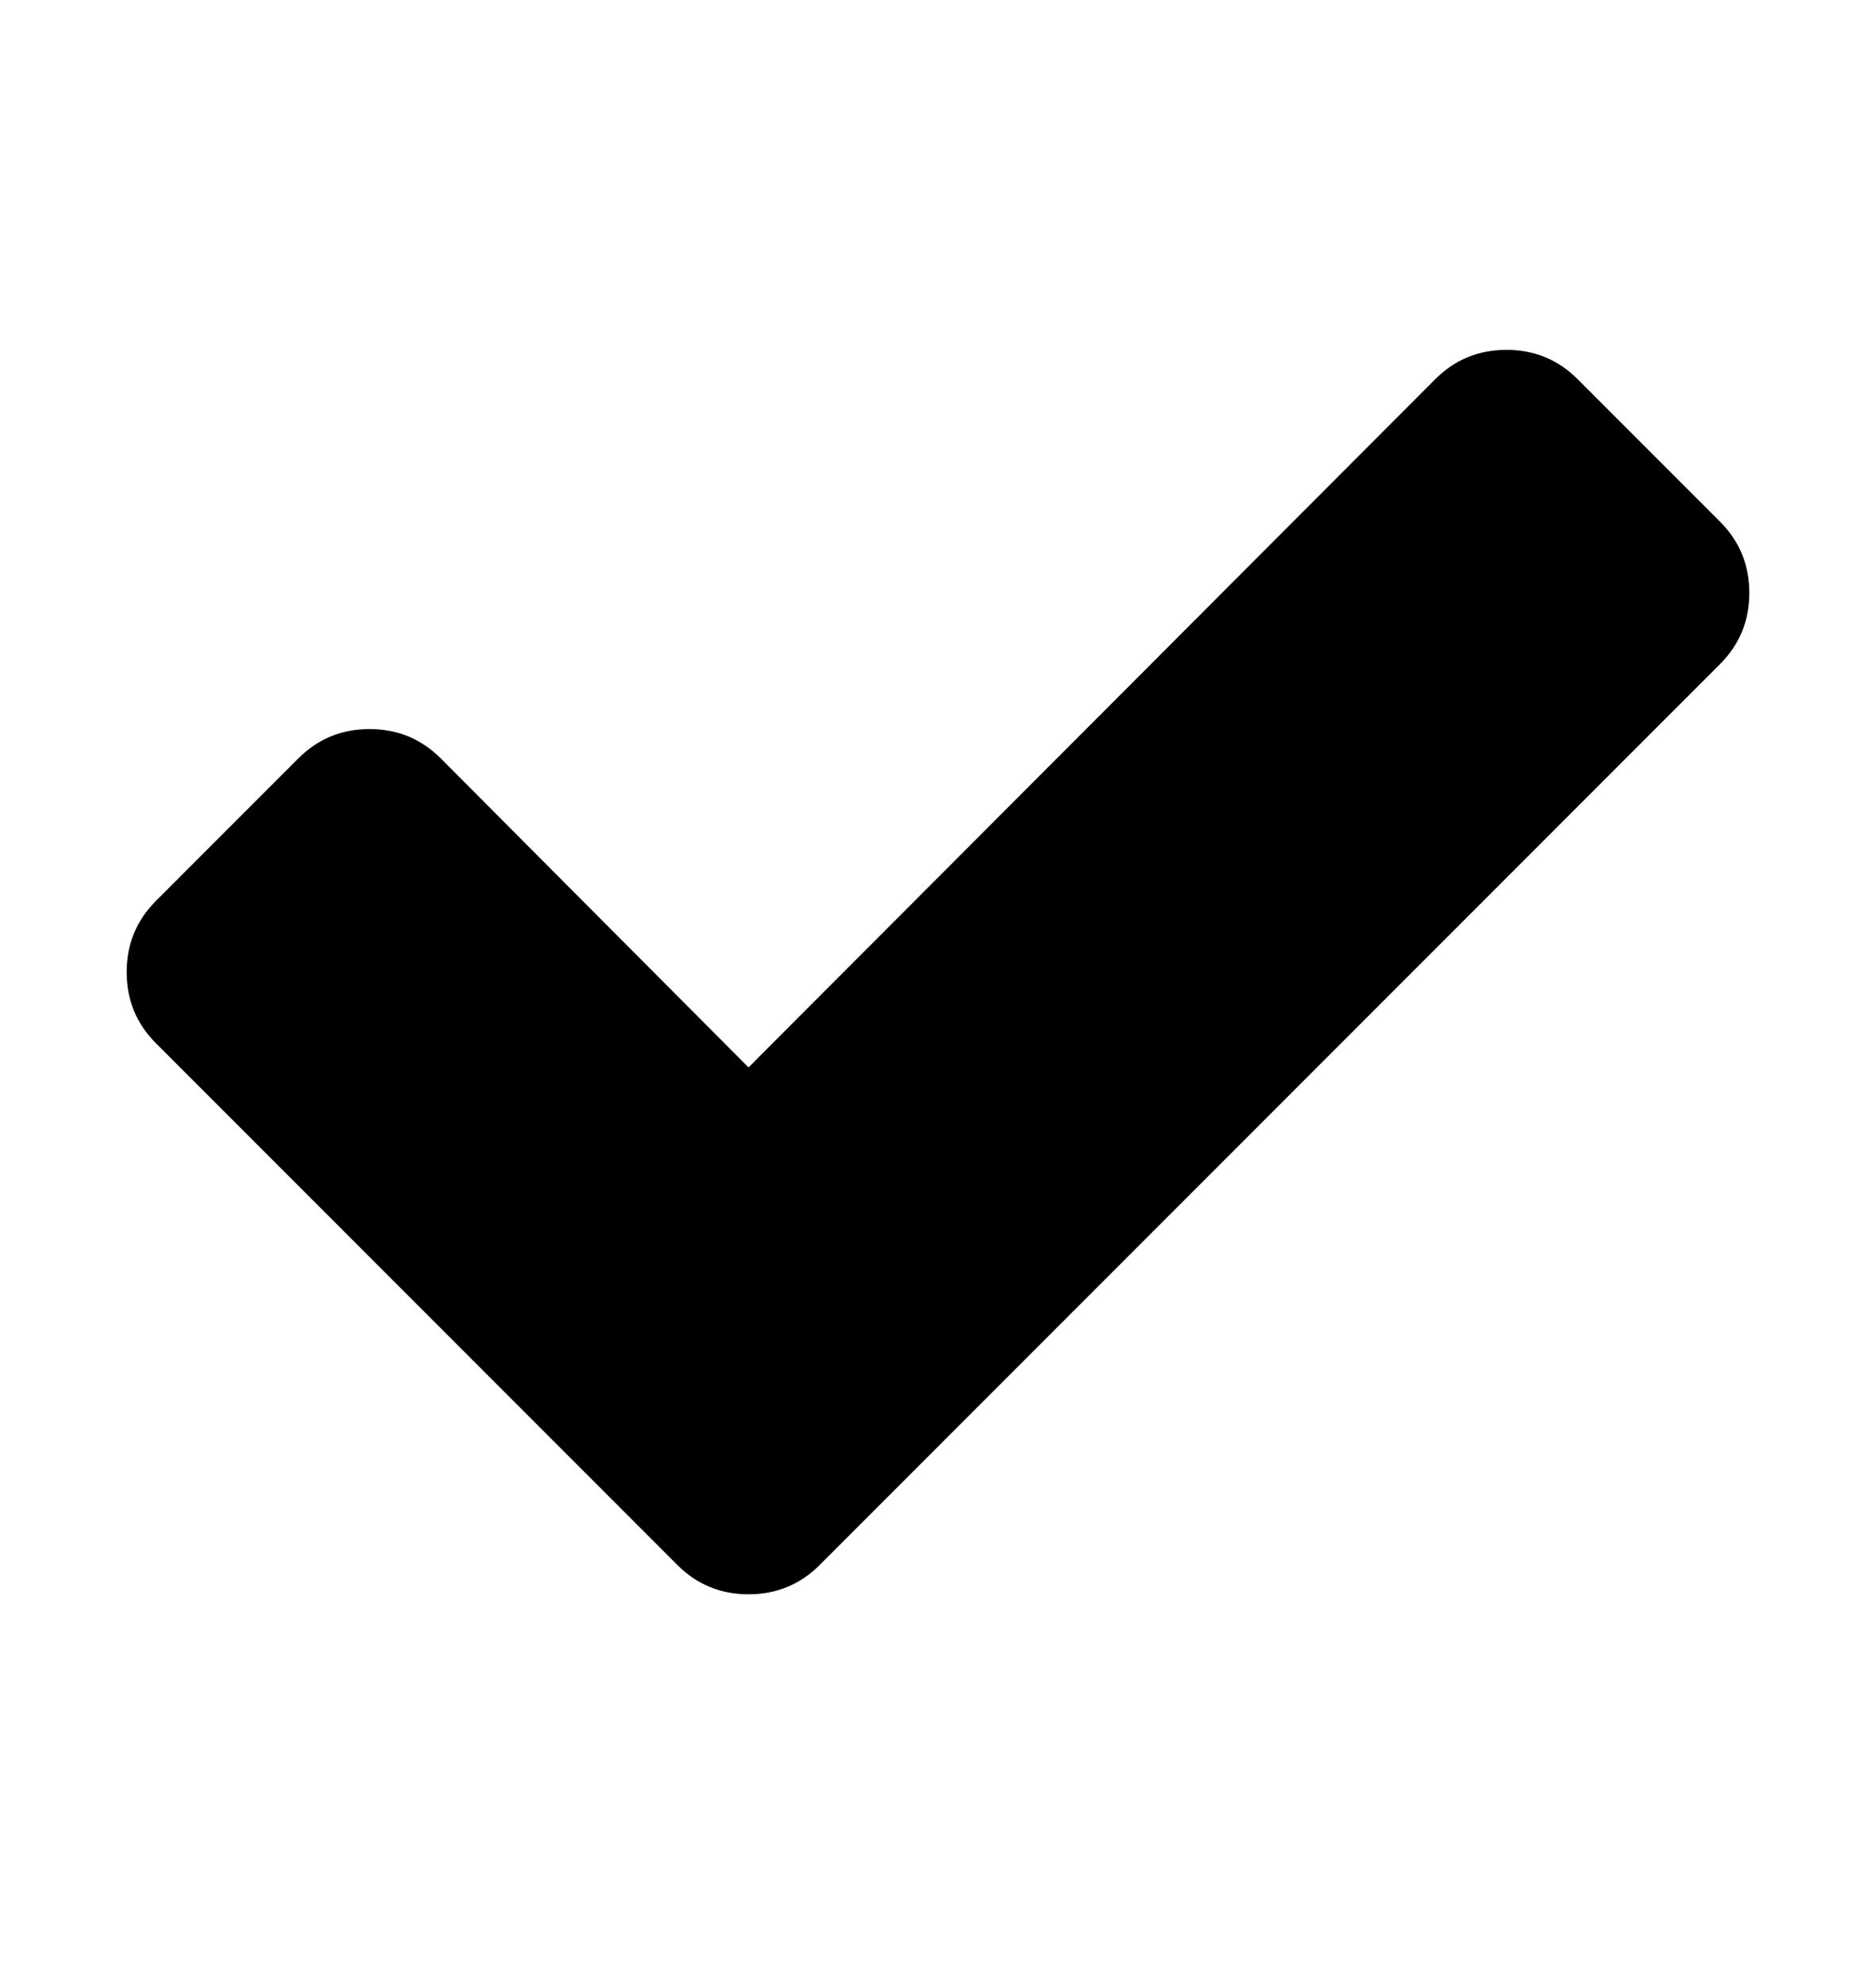
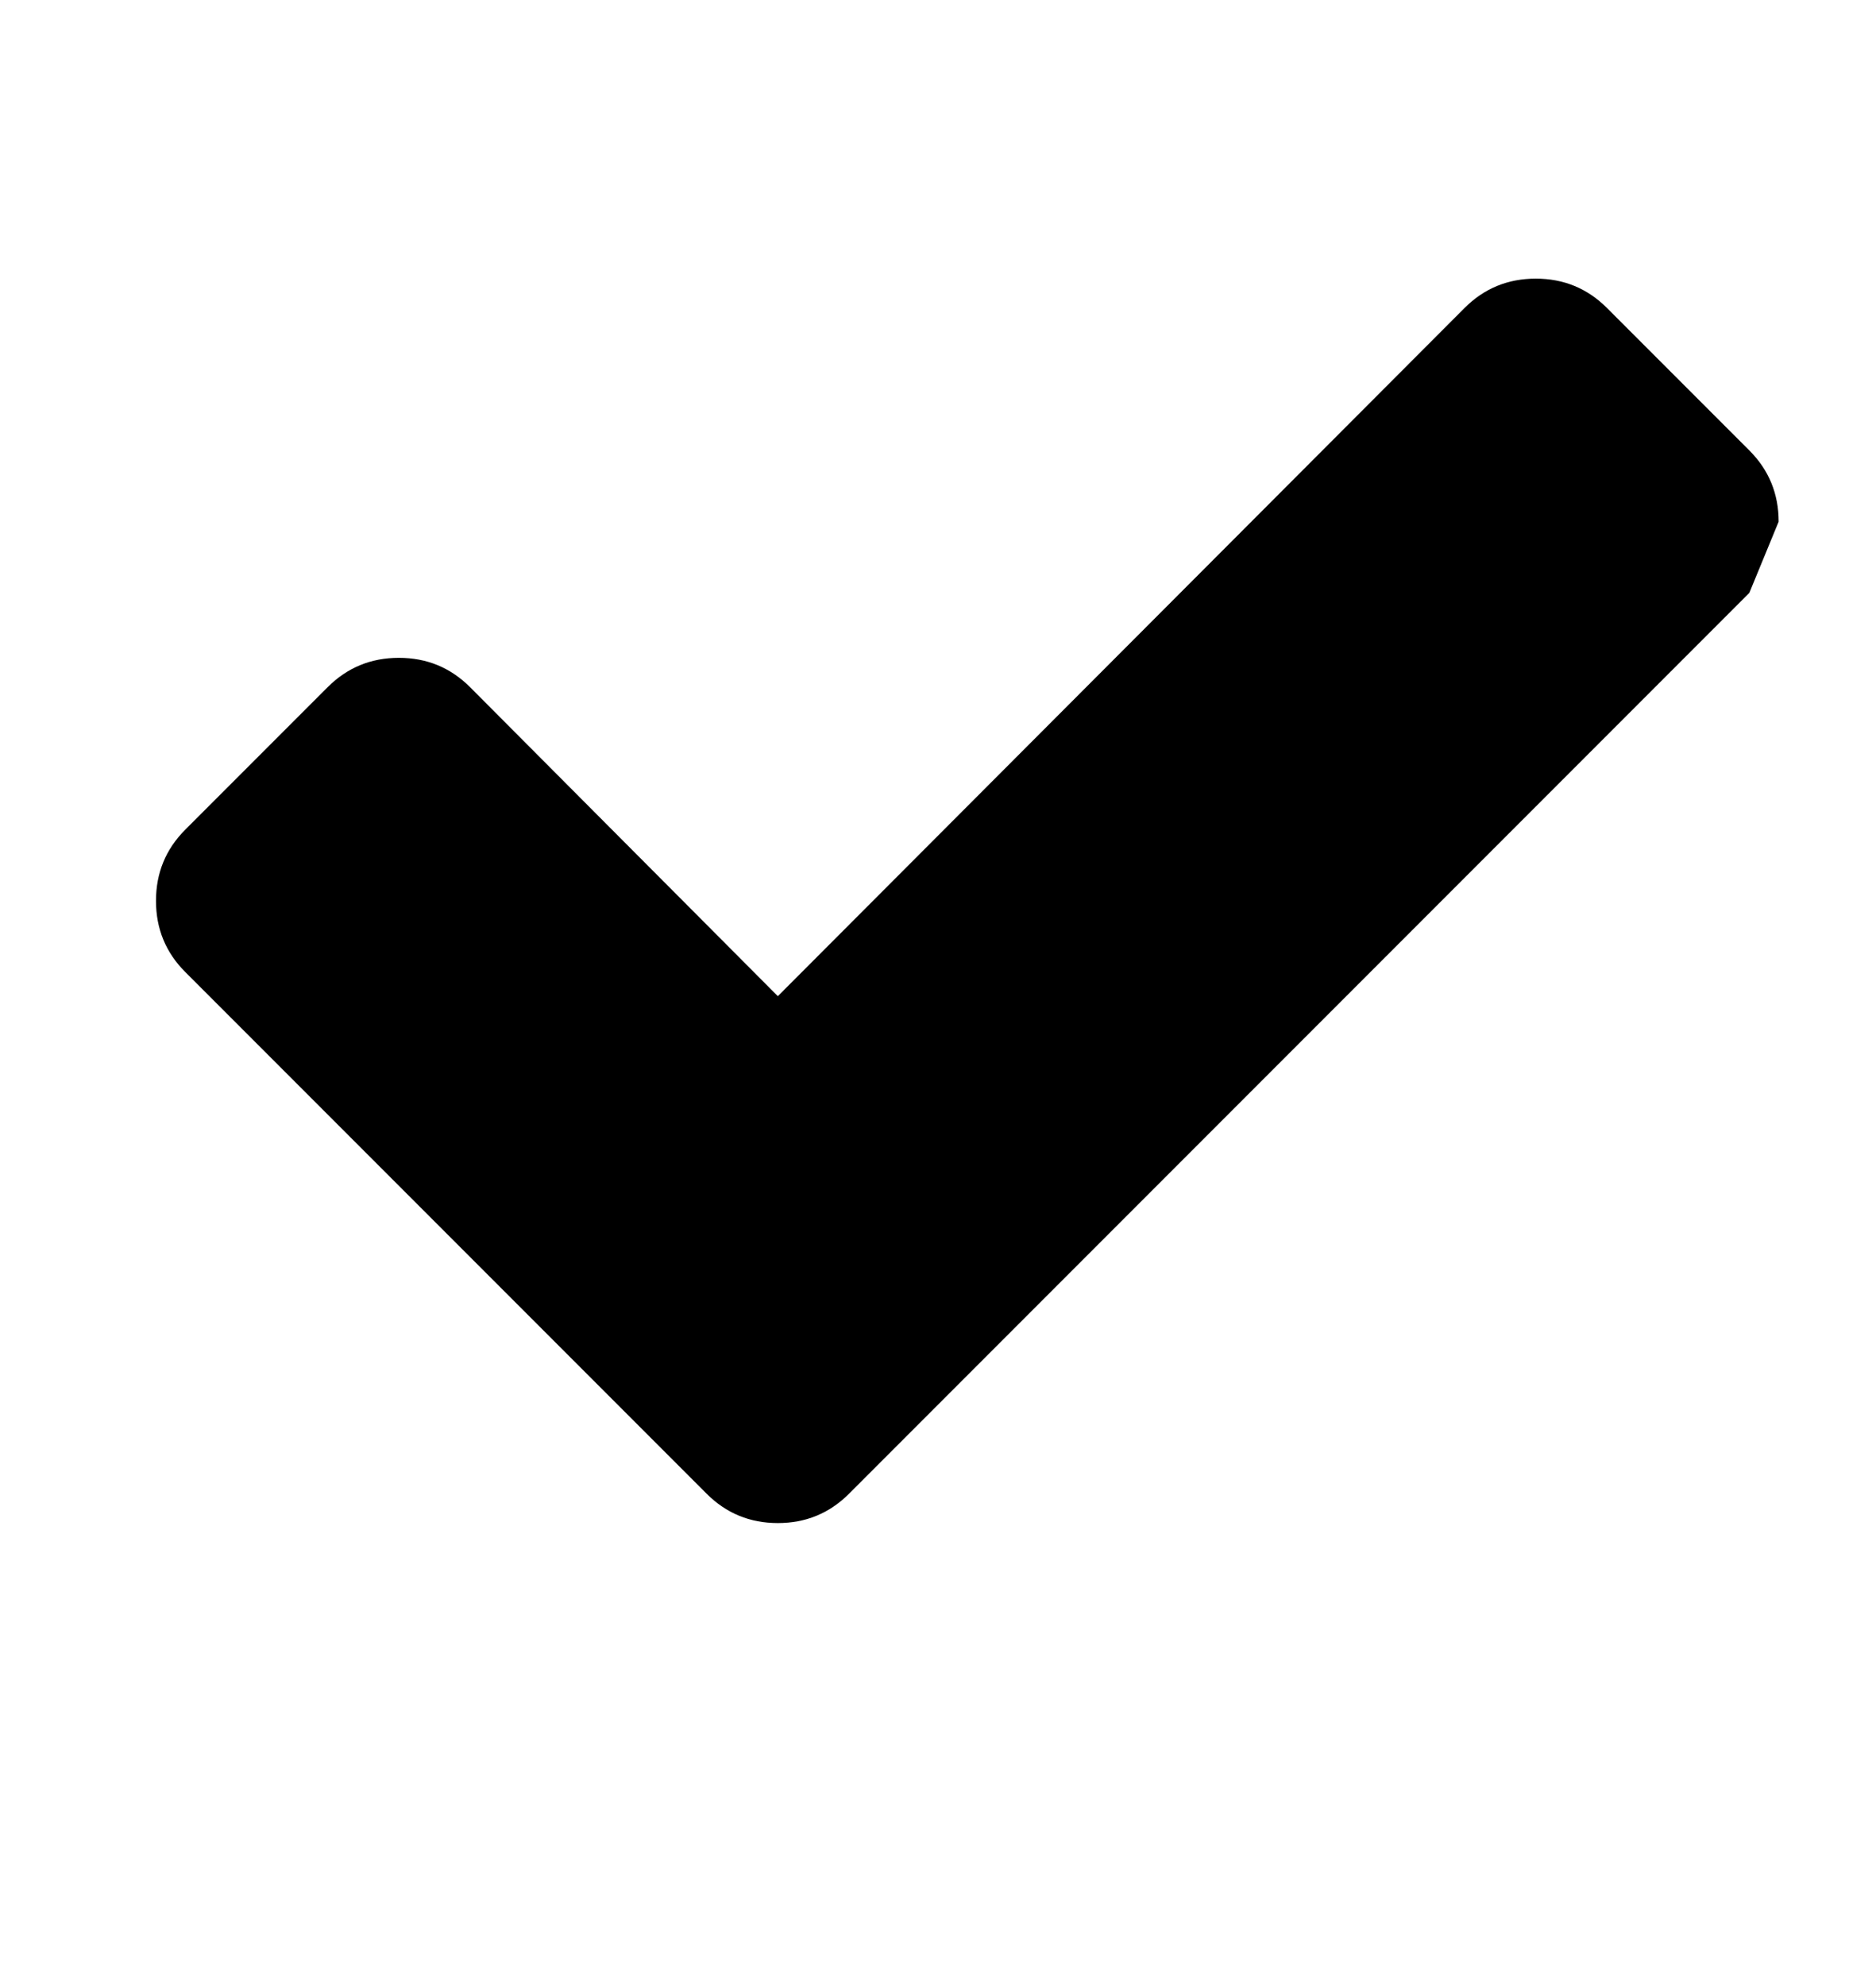
<svg xmlns="http://www.w3.org/2000/svg" version="1.1" id="check" viewBox="0 0 1792 1896.083">
-   <path d="M1671 566q0 40-28 68l-724 724-136 136q-28 28-68 28t-68-28l-136-136-362-362q-28-28-28-68t28-68l136-136q28-28 68-28t68 28l294 295 656-657q28-28 68-28t68 28l136 136q28 28 28 68z" />
+   <path d="M1671 566l-724 724-136 136q-28 28-68 28t-68-28l-136-136-362-362q-28-28-28-68t28-68l136-136q28-28 68-28t68 28l294 295 656-657q28-28 68-28t68 28l136 136q28 28 28 68z" />
</svg>